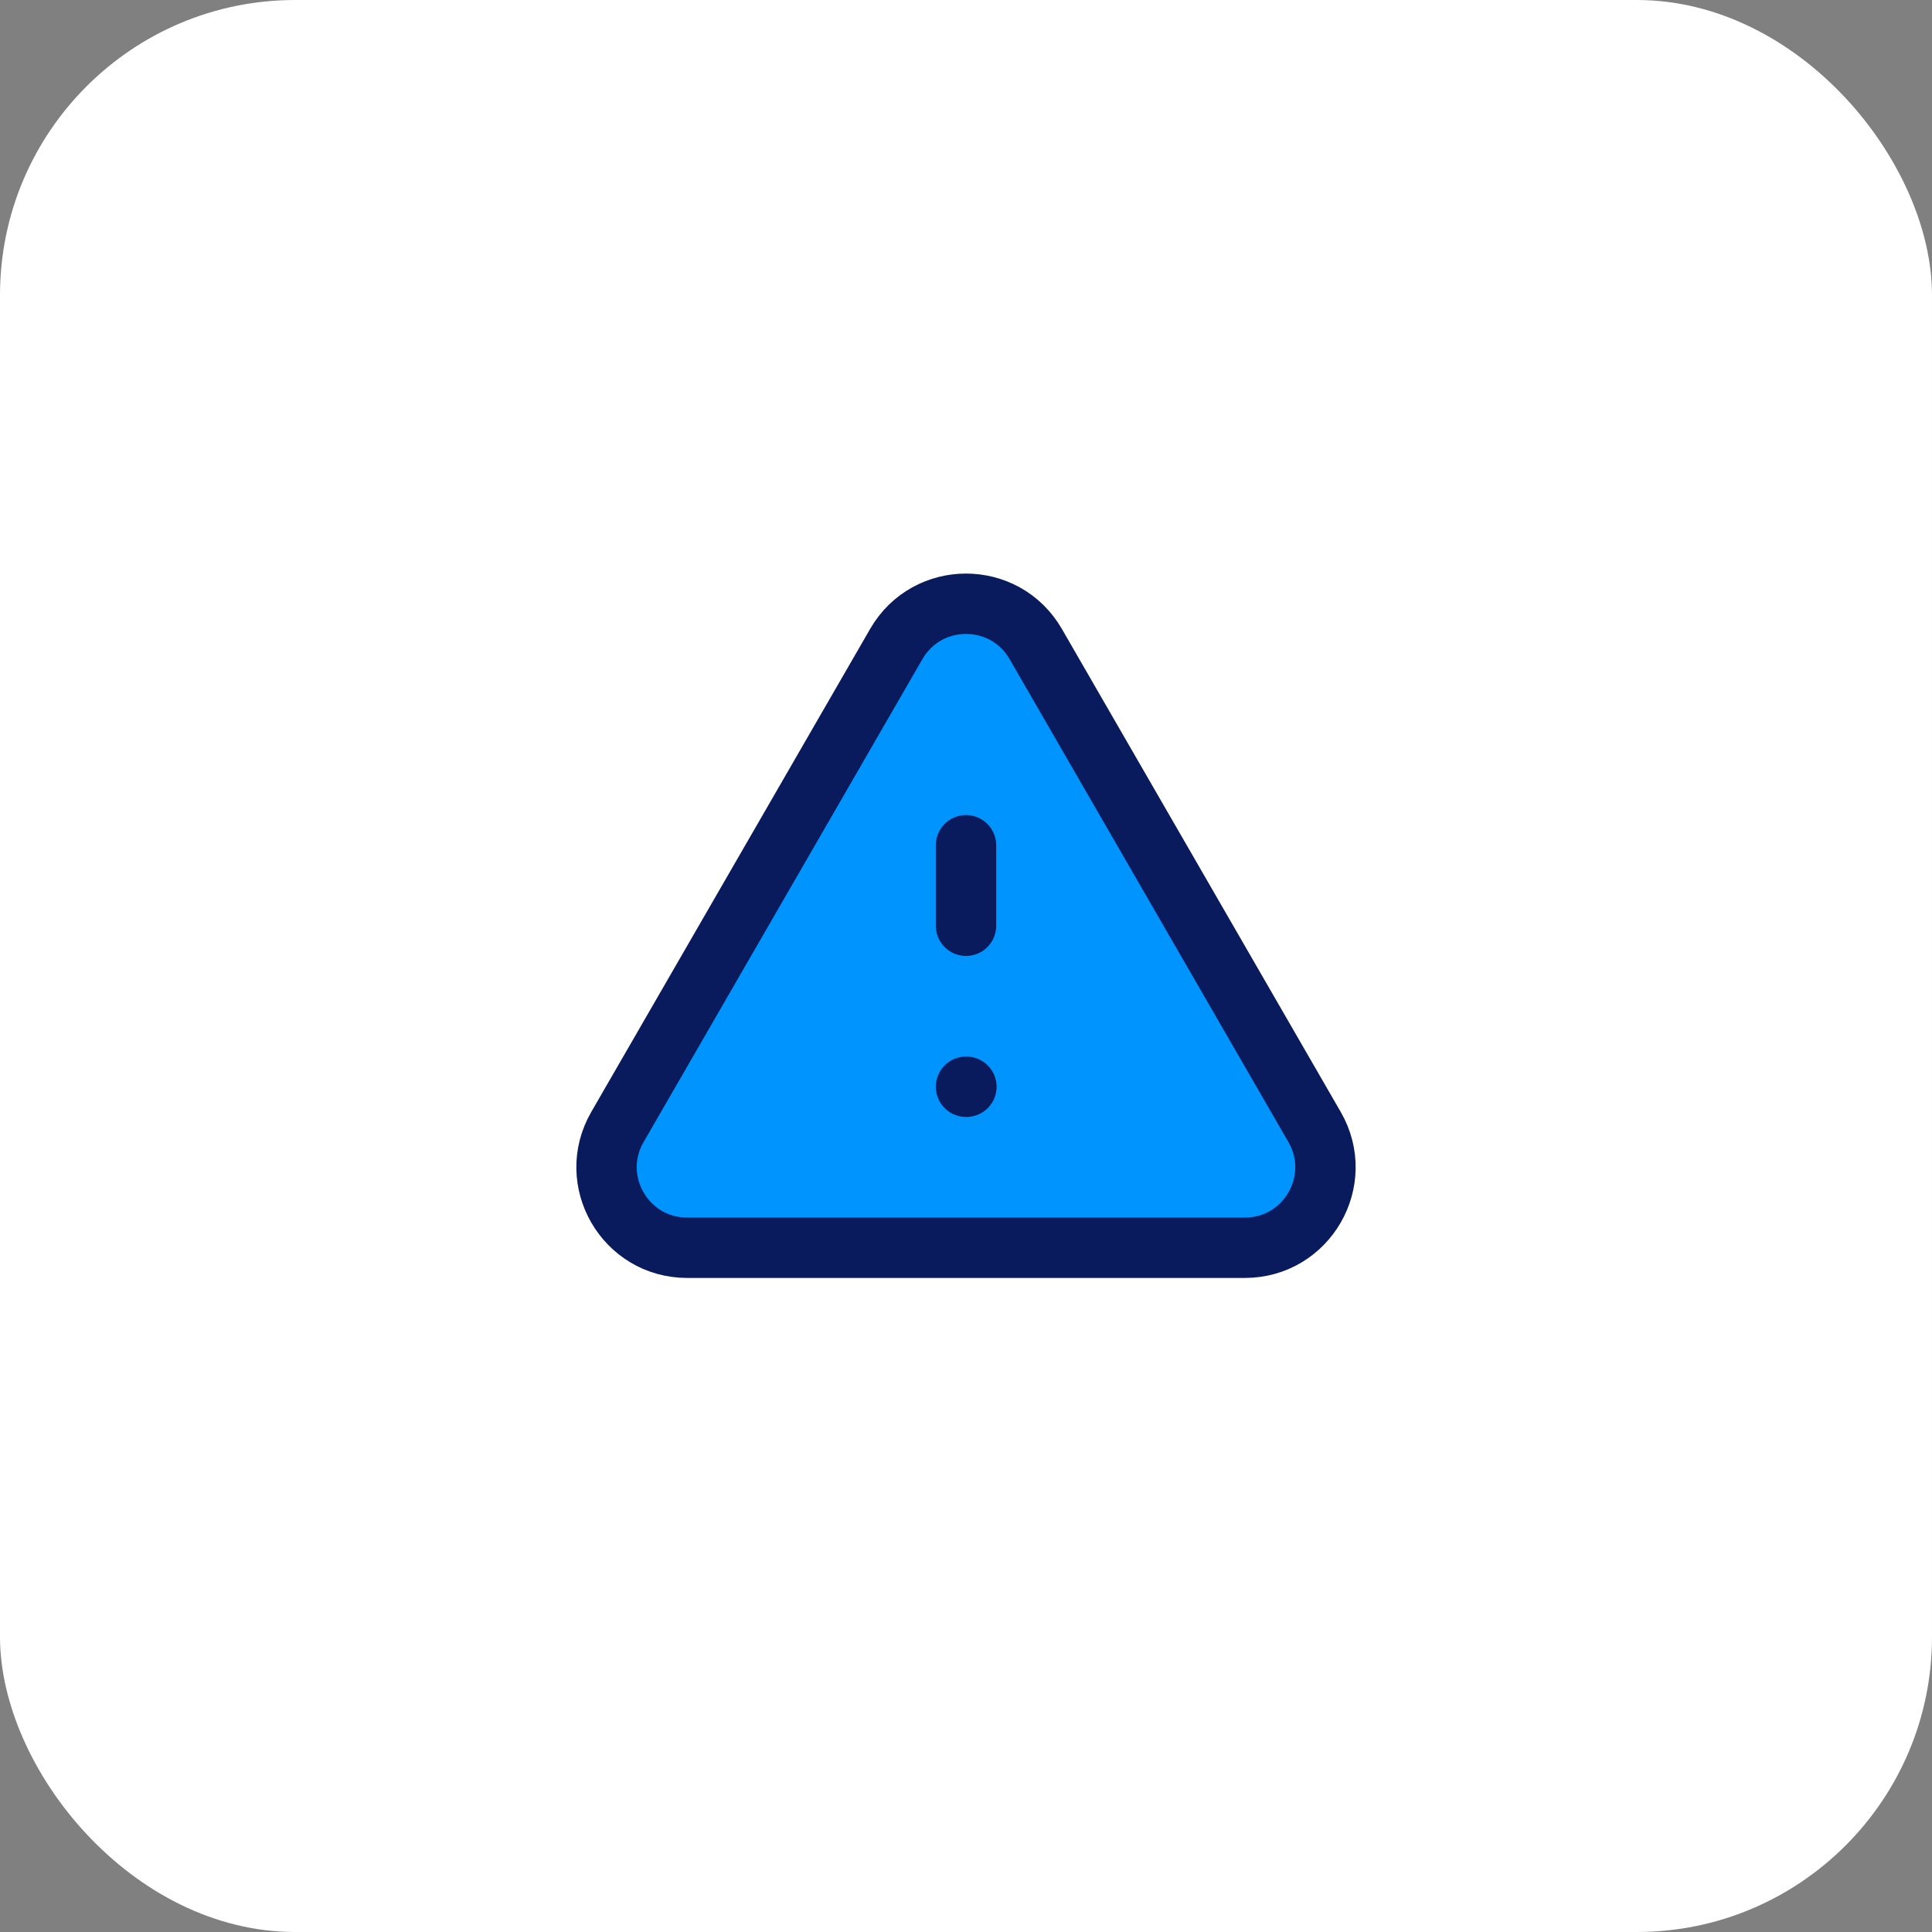
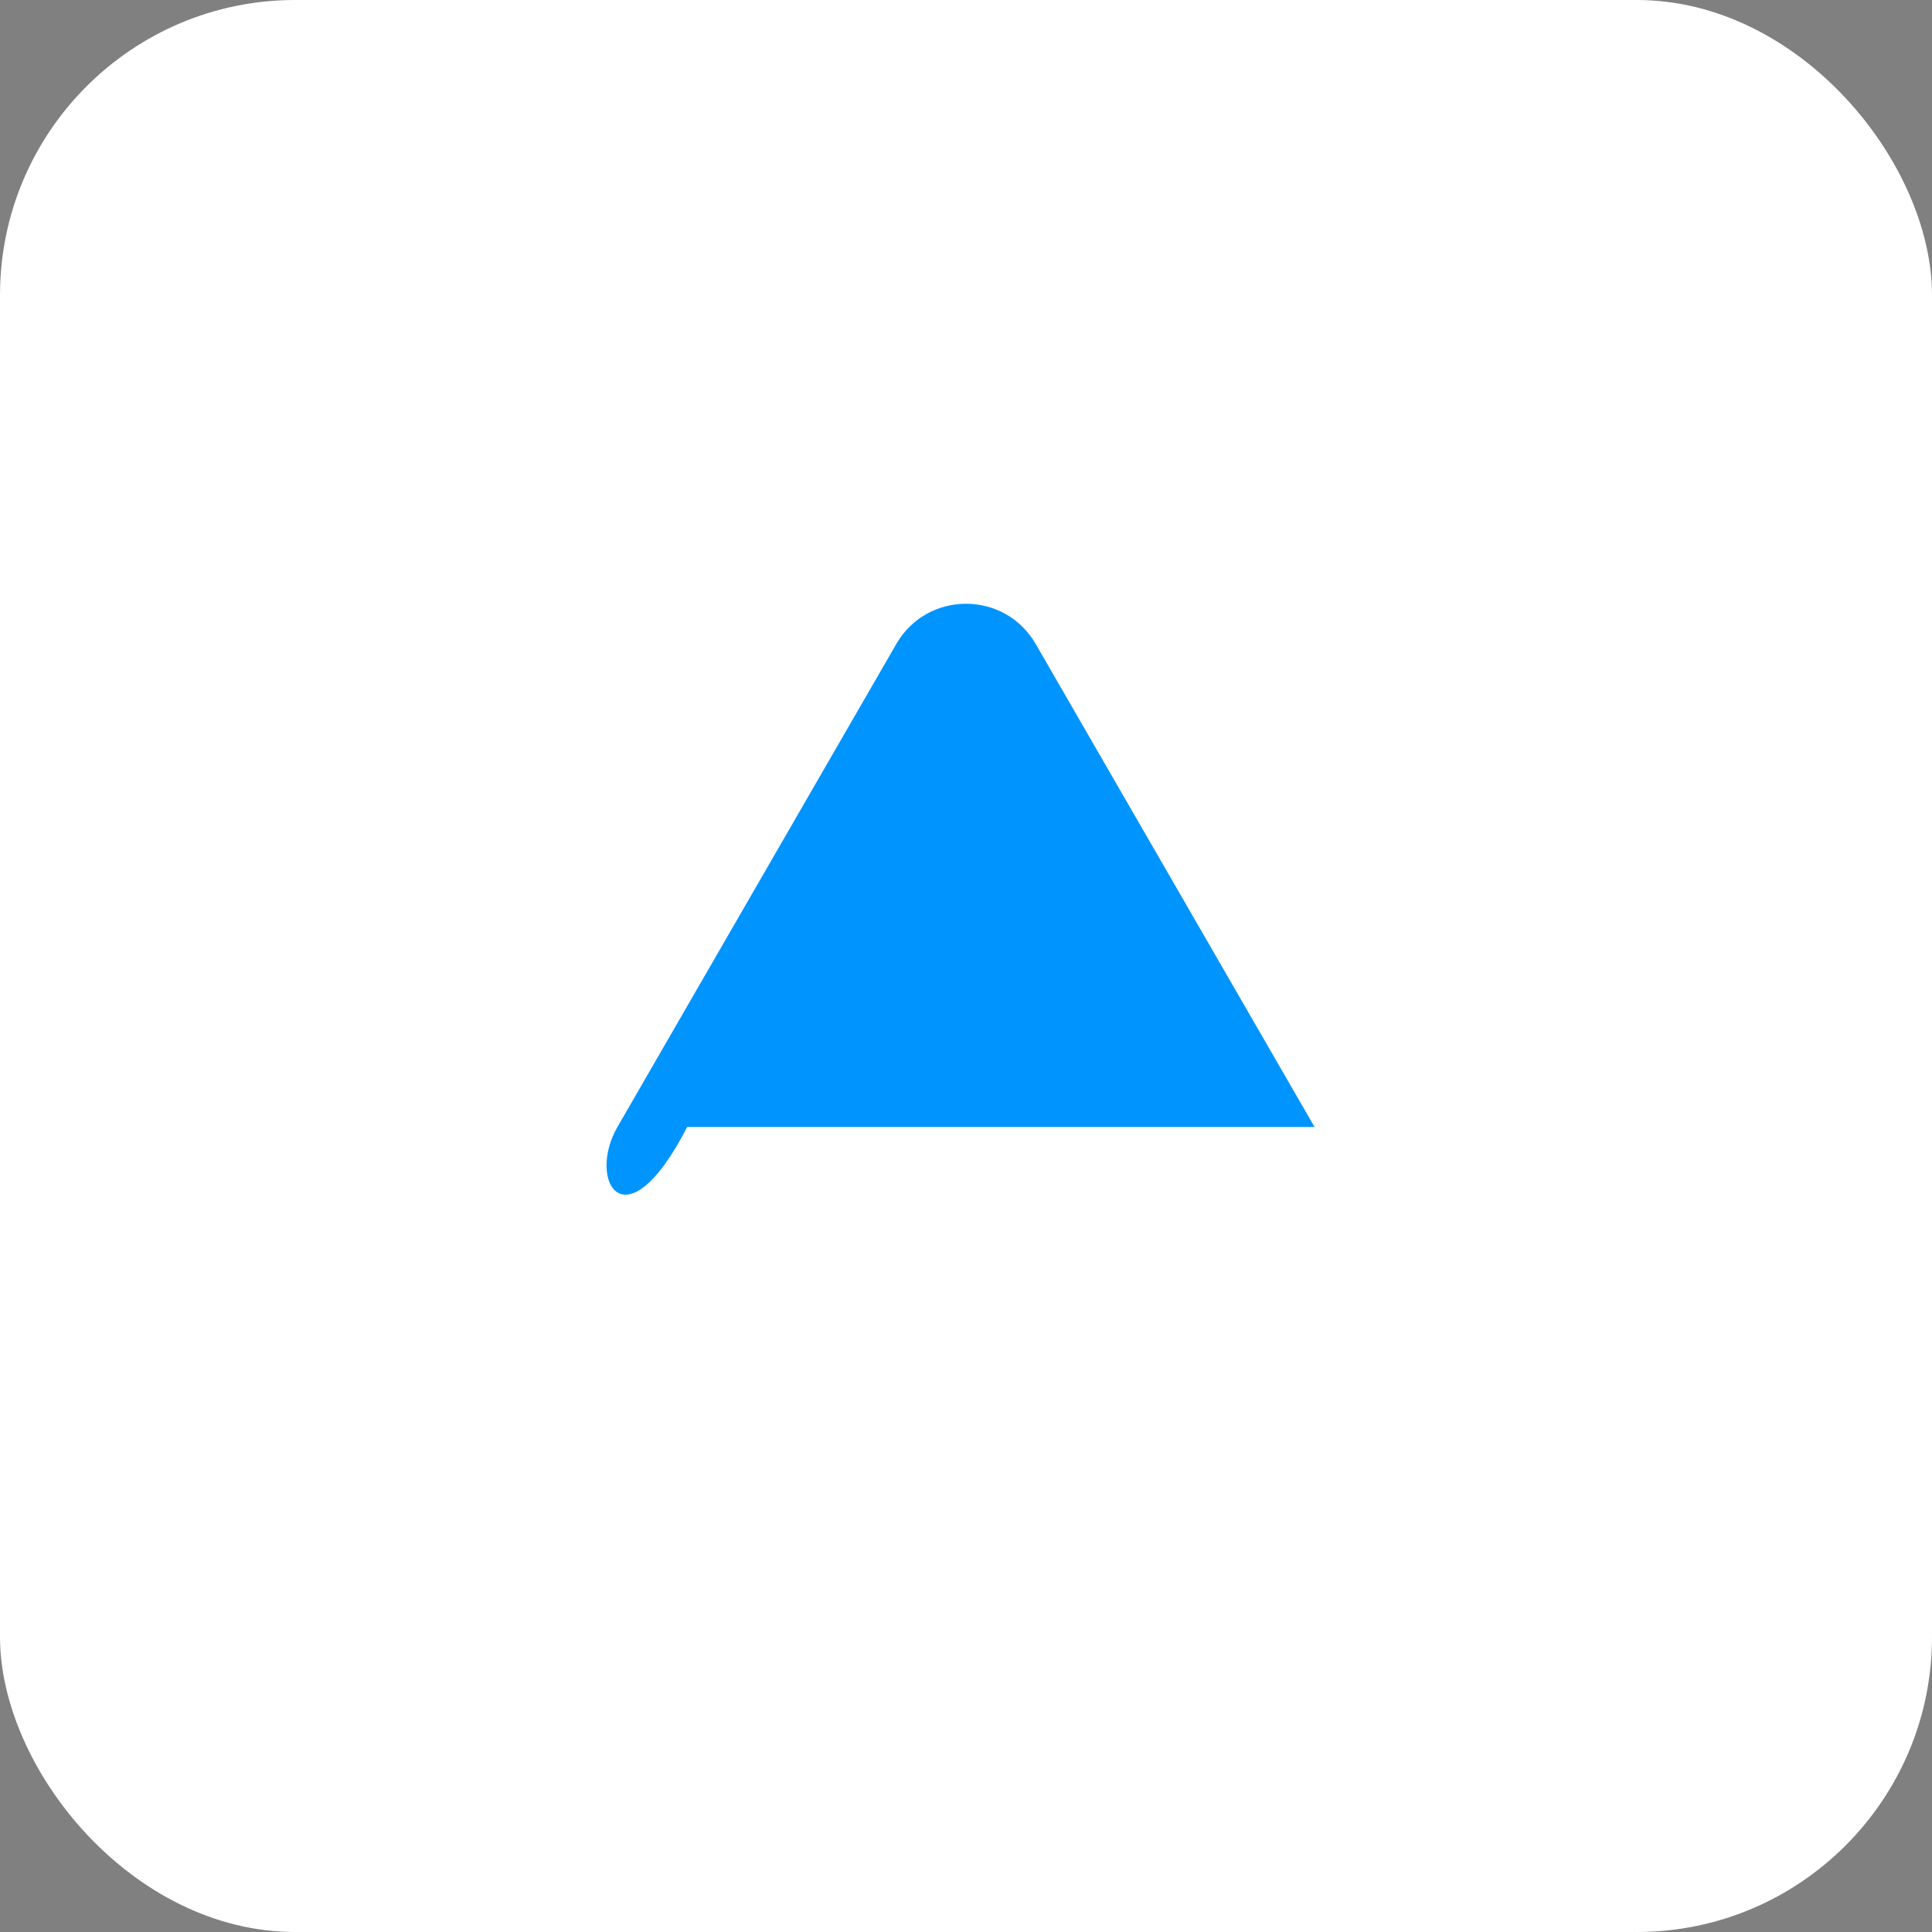
<svg xmlns="http://www.w3.org/2000/svg" width="48" height="48" viewBox="0 0 48 48" fill="none">
  <rect x="0" y="0" width="48" height="48" fill="#808080" stroke="none" />
  <rect width="48" height="48" rx="7.333" fill="white" />
-   <path d="M22.268 16C23.038 14.667 24.962 14.667 25.732 16L32.66 28C33.43 29.333 32.468 31 30.928 31H17.072C15.532 31 14.57 29.333 15.34 28L22.268 16Z" fill="#0094FF" />
-   <path d="M24 21V23M24 27H24.01M17.072 31H30.928C32.468 31 33.43 29.333 32.66 28L25.732 16C24.962 14.667 23.038 14.667 22.268 16L15.34 28C14.57 29.333 15.532 31 17.072 31Z" stroke="#0A1B5D" stroke-width="1.5" stroke-linecap="round" stroke-linejoin="round" />
+   <path d="M22.268 16C23.038 14.667 24.962 14.667 25.732 16L32.66 28H17.072C15.532 31 14.57 29.333 15.34 28L22.268 16Z" fill="#0094FF" />
</svg>